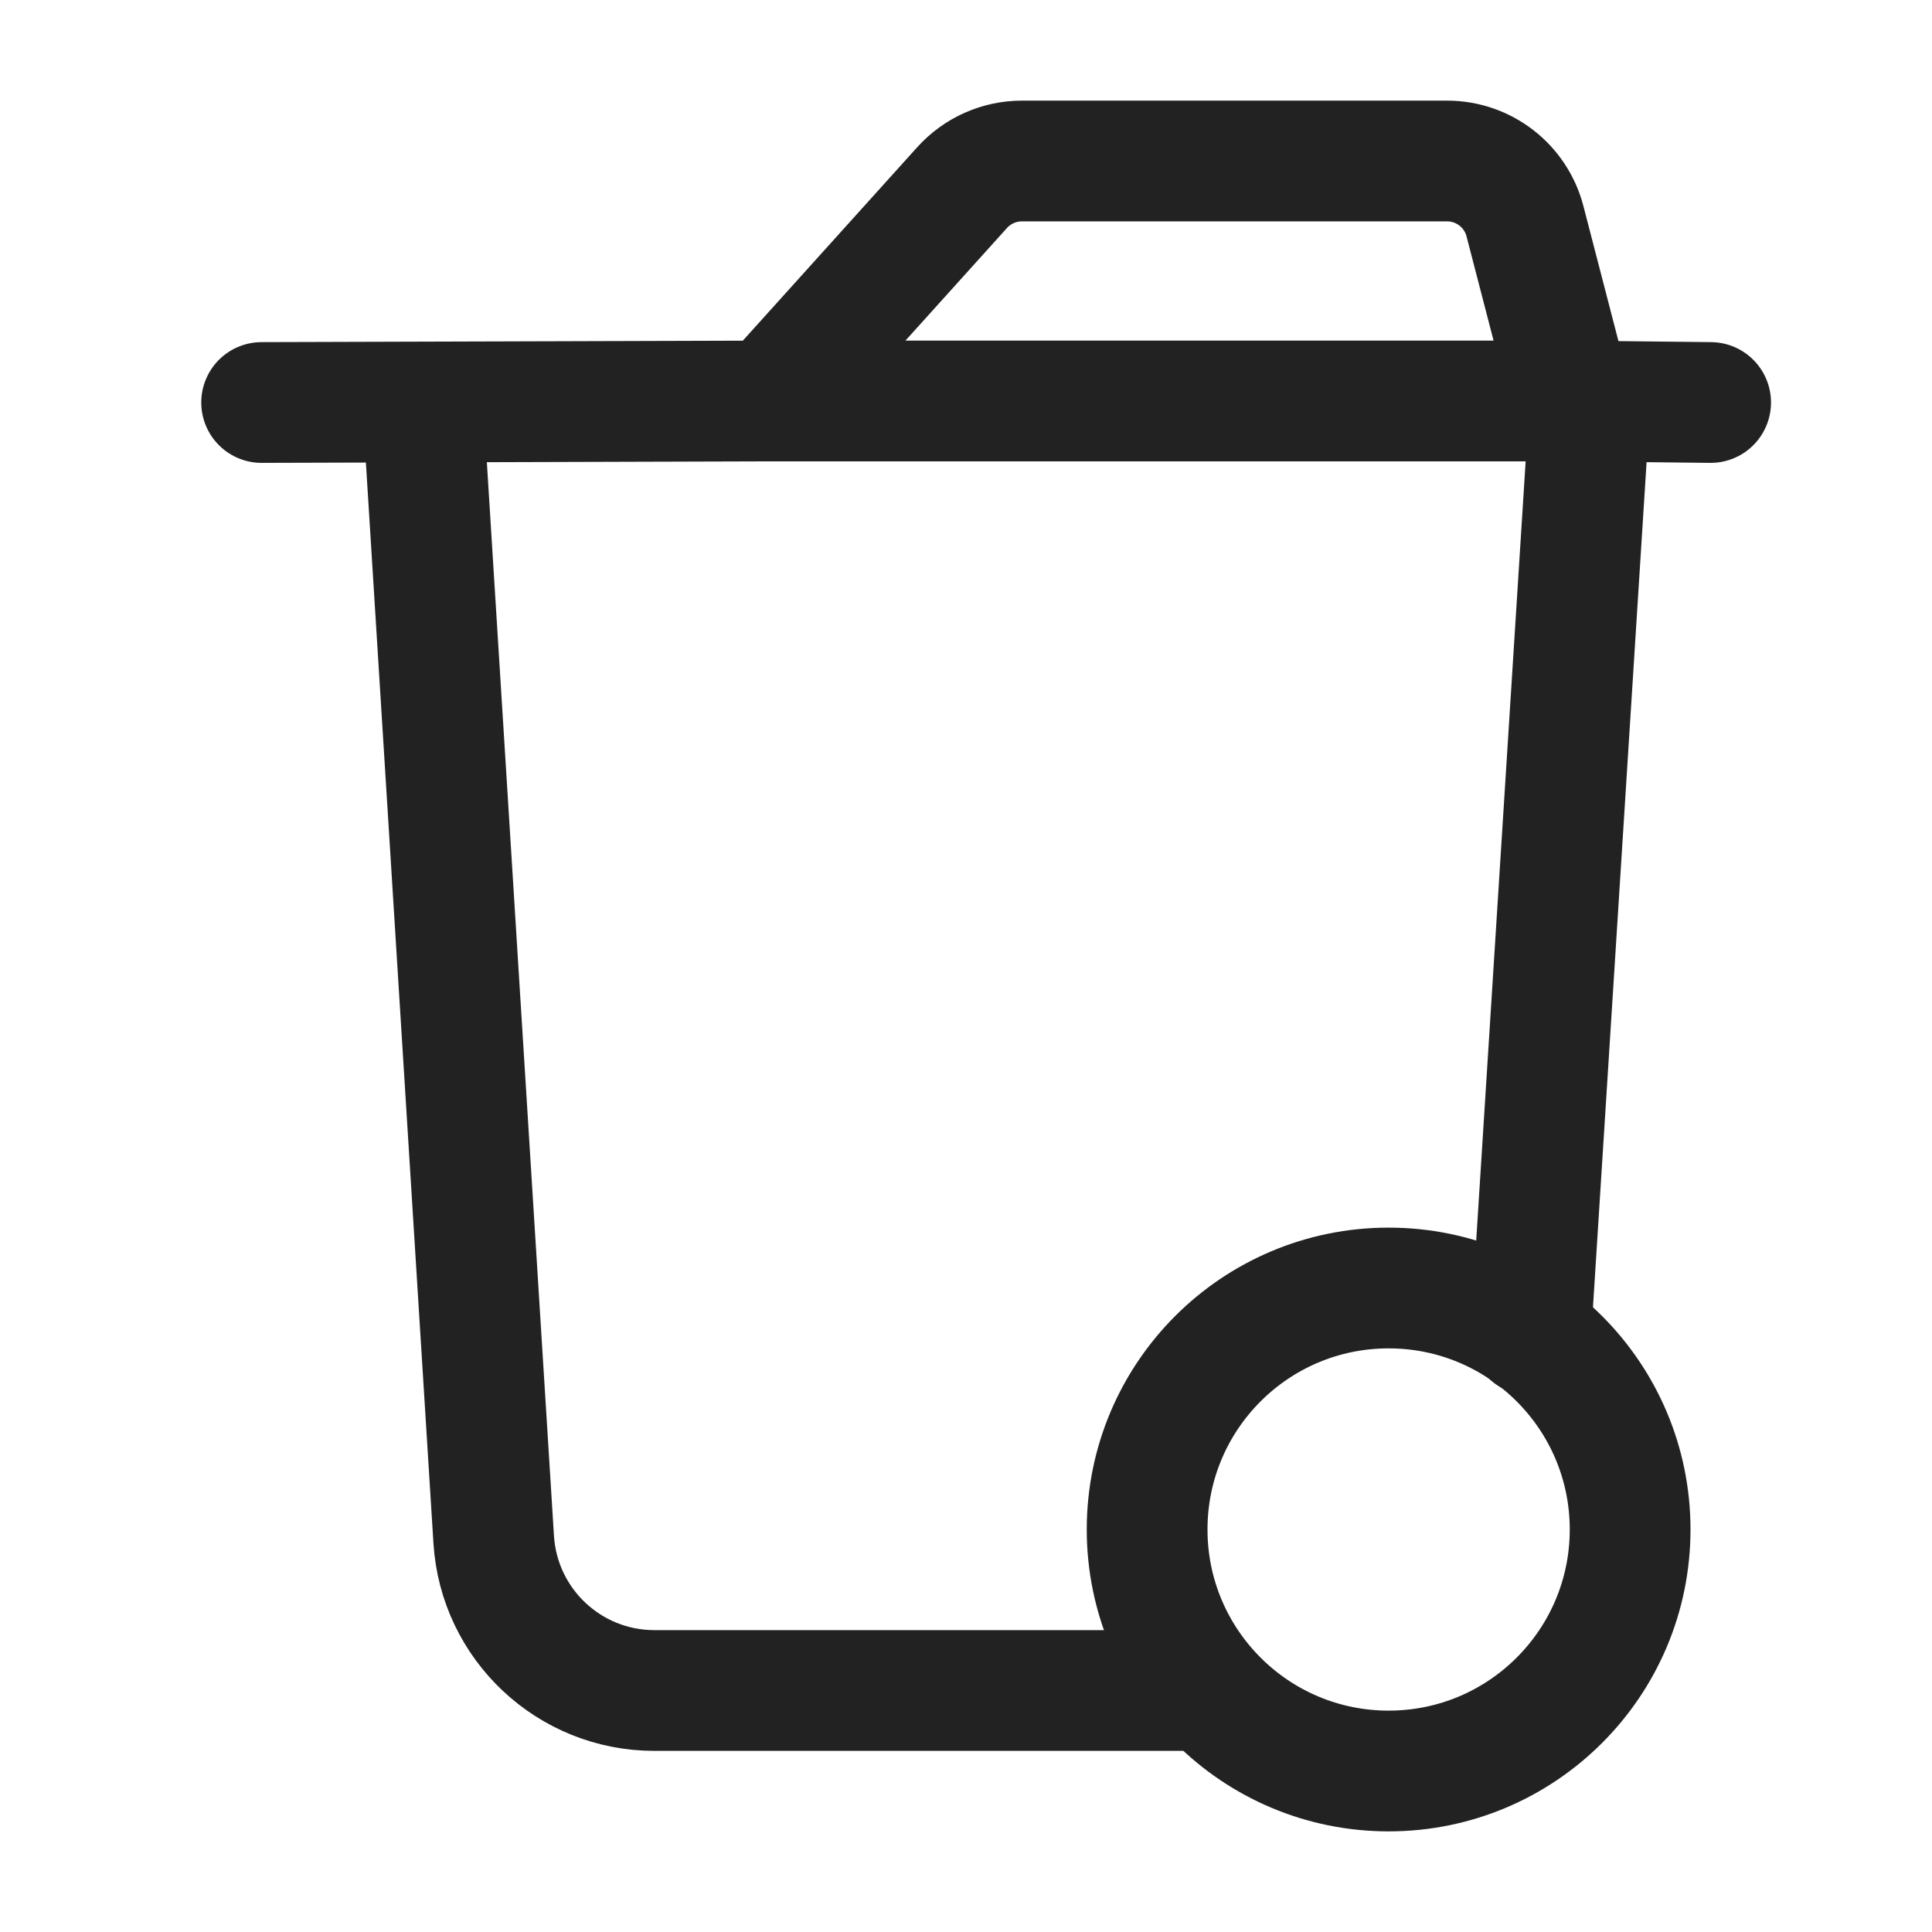
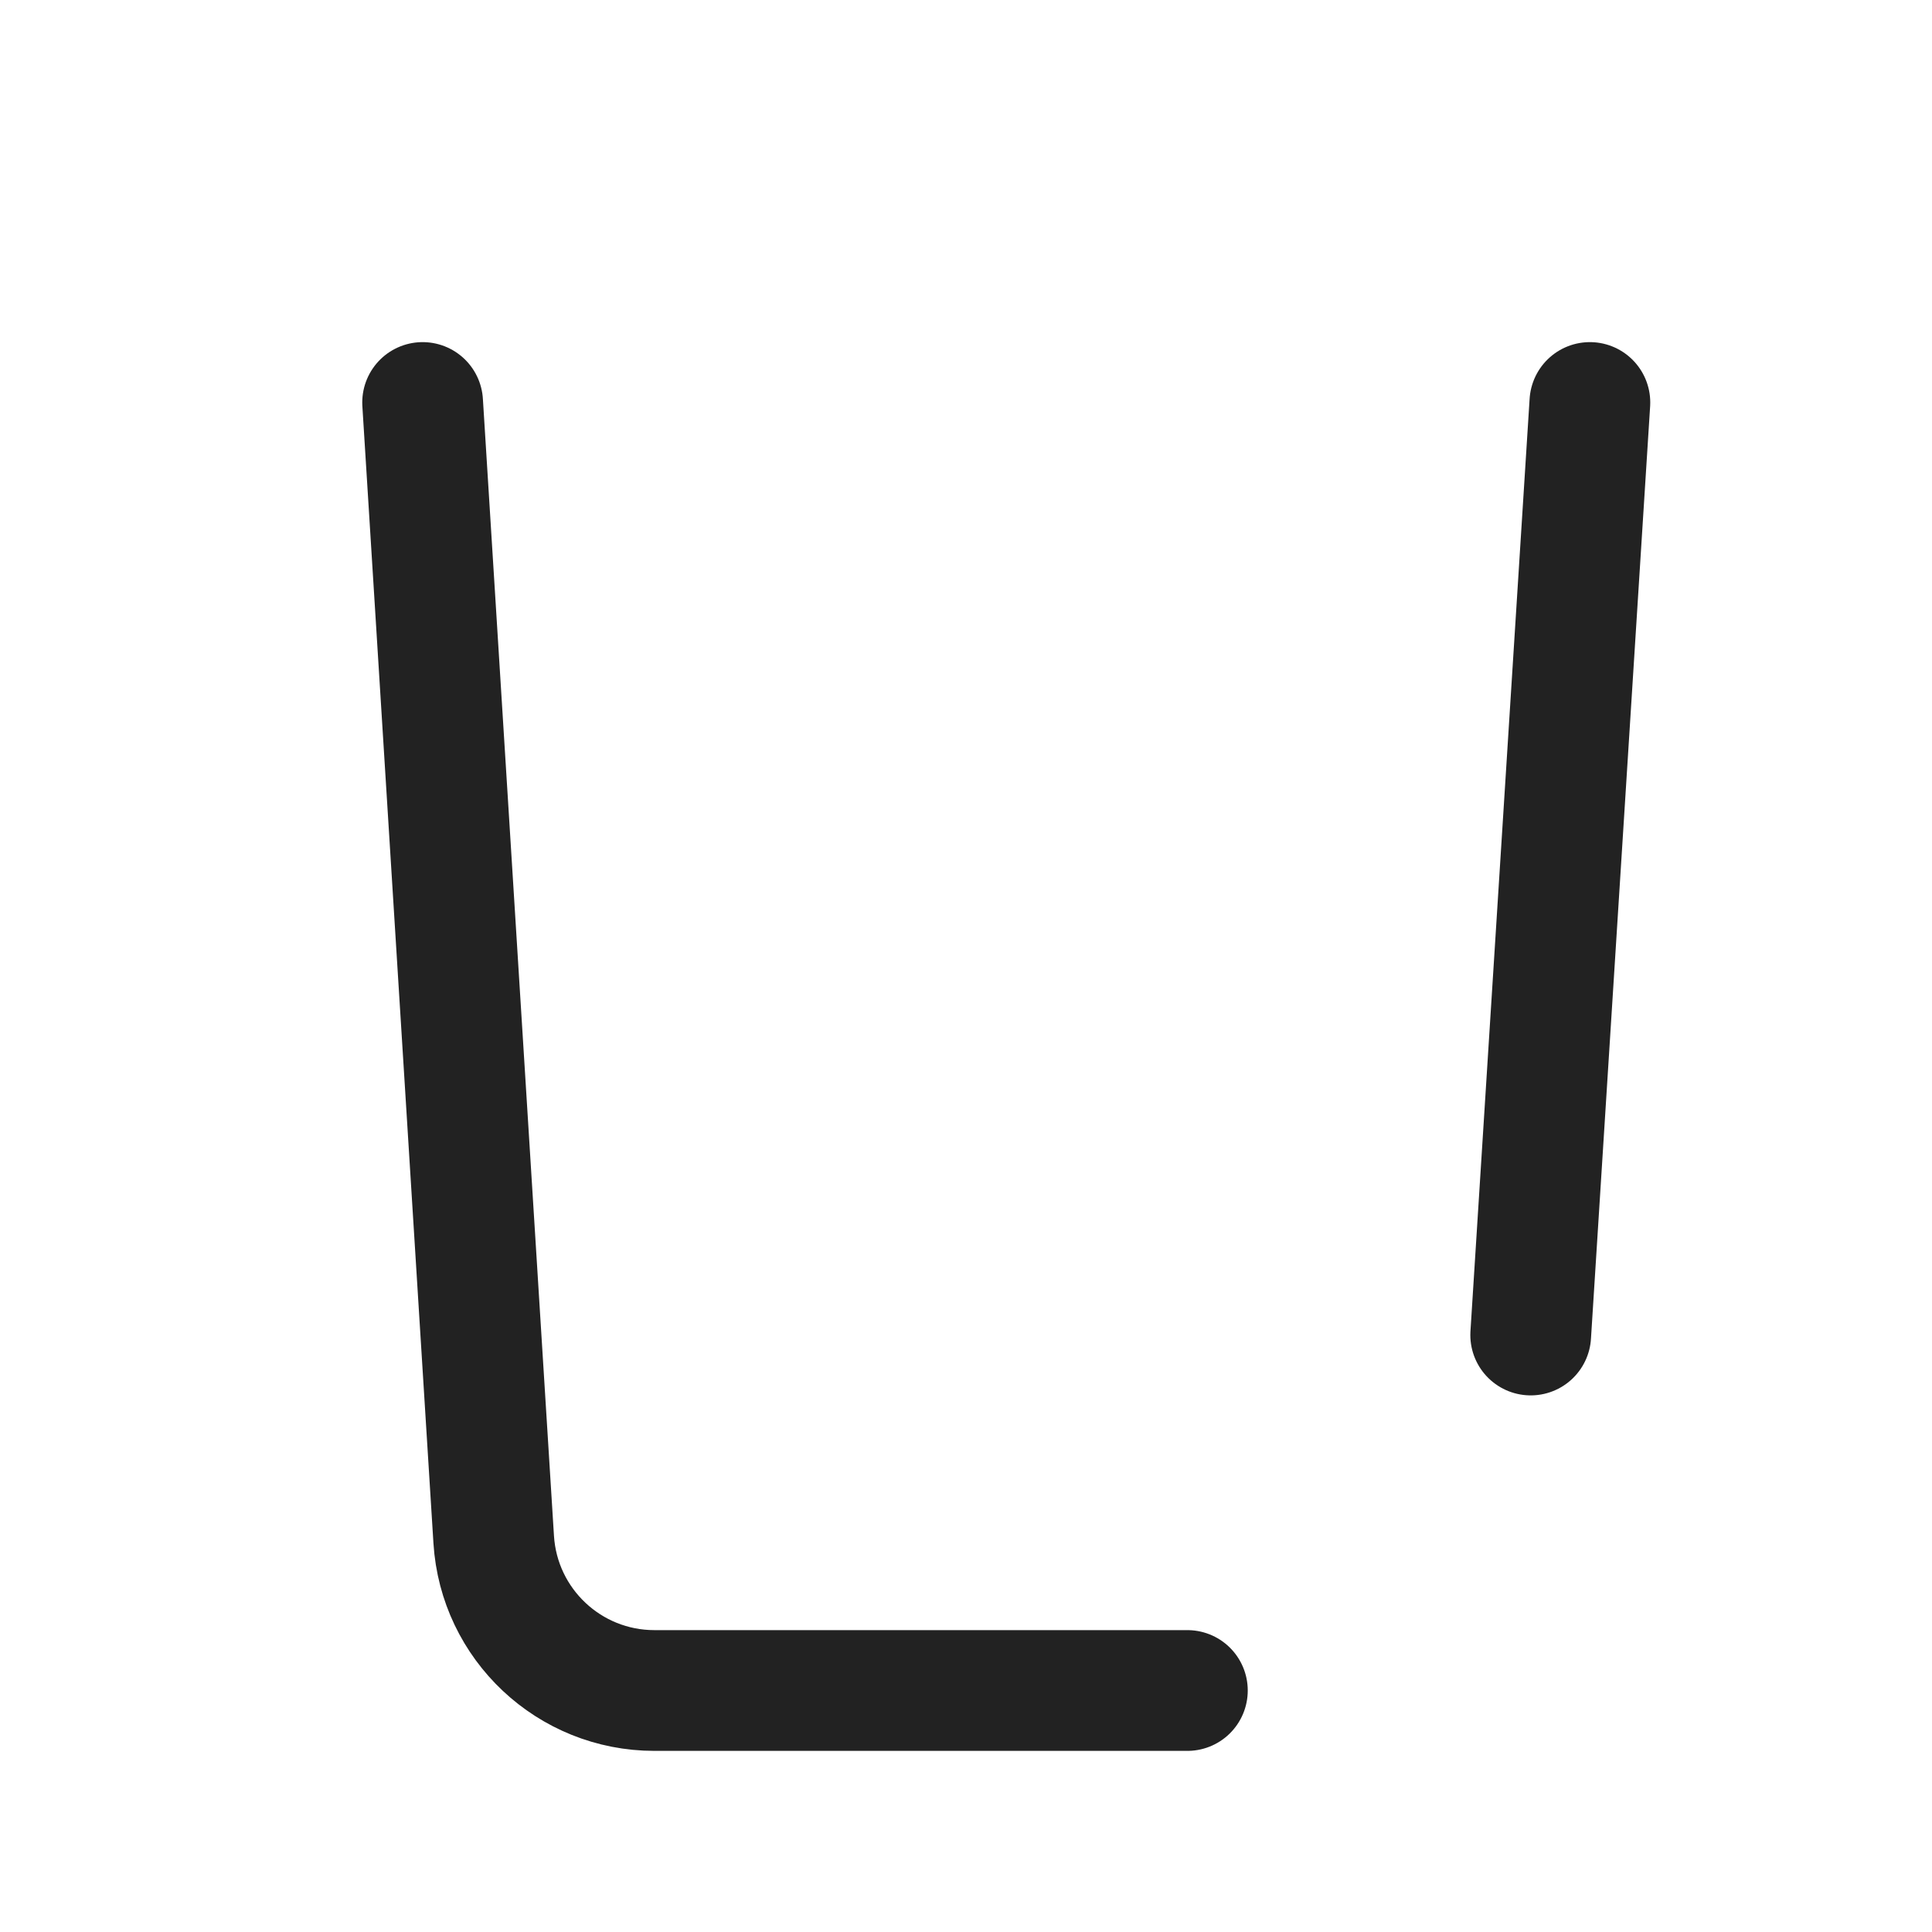
<svg xmlns="http://www.w3.org/2000/svg" viewBox="0 0 24 24" width="48" height="48" color="#222222" fill="none">
-   <path d="M20.25 19C20.25 17.343 18.907 16 17.25 16C15.593 16 14.25 17.343 14.25 19C14.25 20.657 15.593 22 17.25 22C18.907 22 20.25 20.657 20.25 19Z" stroke="currentColor" stroke-width="1.5" stroke-linecap="round" stroke-linejoin="round" />
  <path d="M19.75 5L19.015 16.584M5.25 5L6.133 19.125C6.199 20.179 7.073 21 8.129 21H14.75" stroke="currentColor" stroke-width="1.5" stroke-linecap="round" stroke-linejoin="round" />
-   <path d="M3.25 5L9.562 4.981M9.562 4.981L11.952 2.33C12.142 2.12 12.412 2 12.695 2H17.976C18.432 2 18.83 2.308 18.944 2.749L19.523 4.981M9.562 4.981H19.523M19.515 4.954L19.523 4.981M19.523 4.981L21.25 5" stroke="currentColor" stroke-width="1.5" stroke-linecap="round" stroke-linejoin="round" />
</svg>